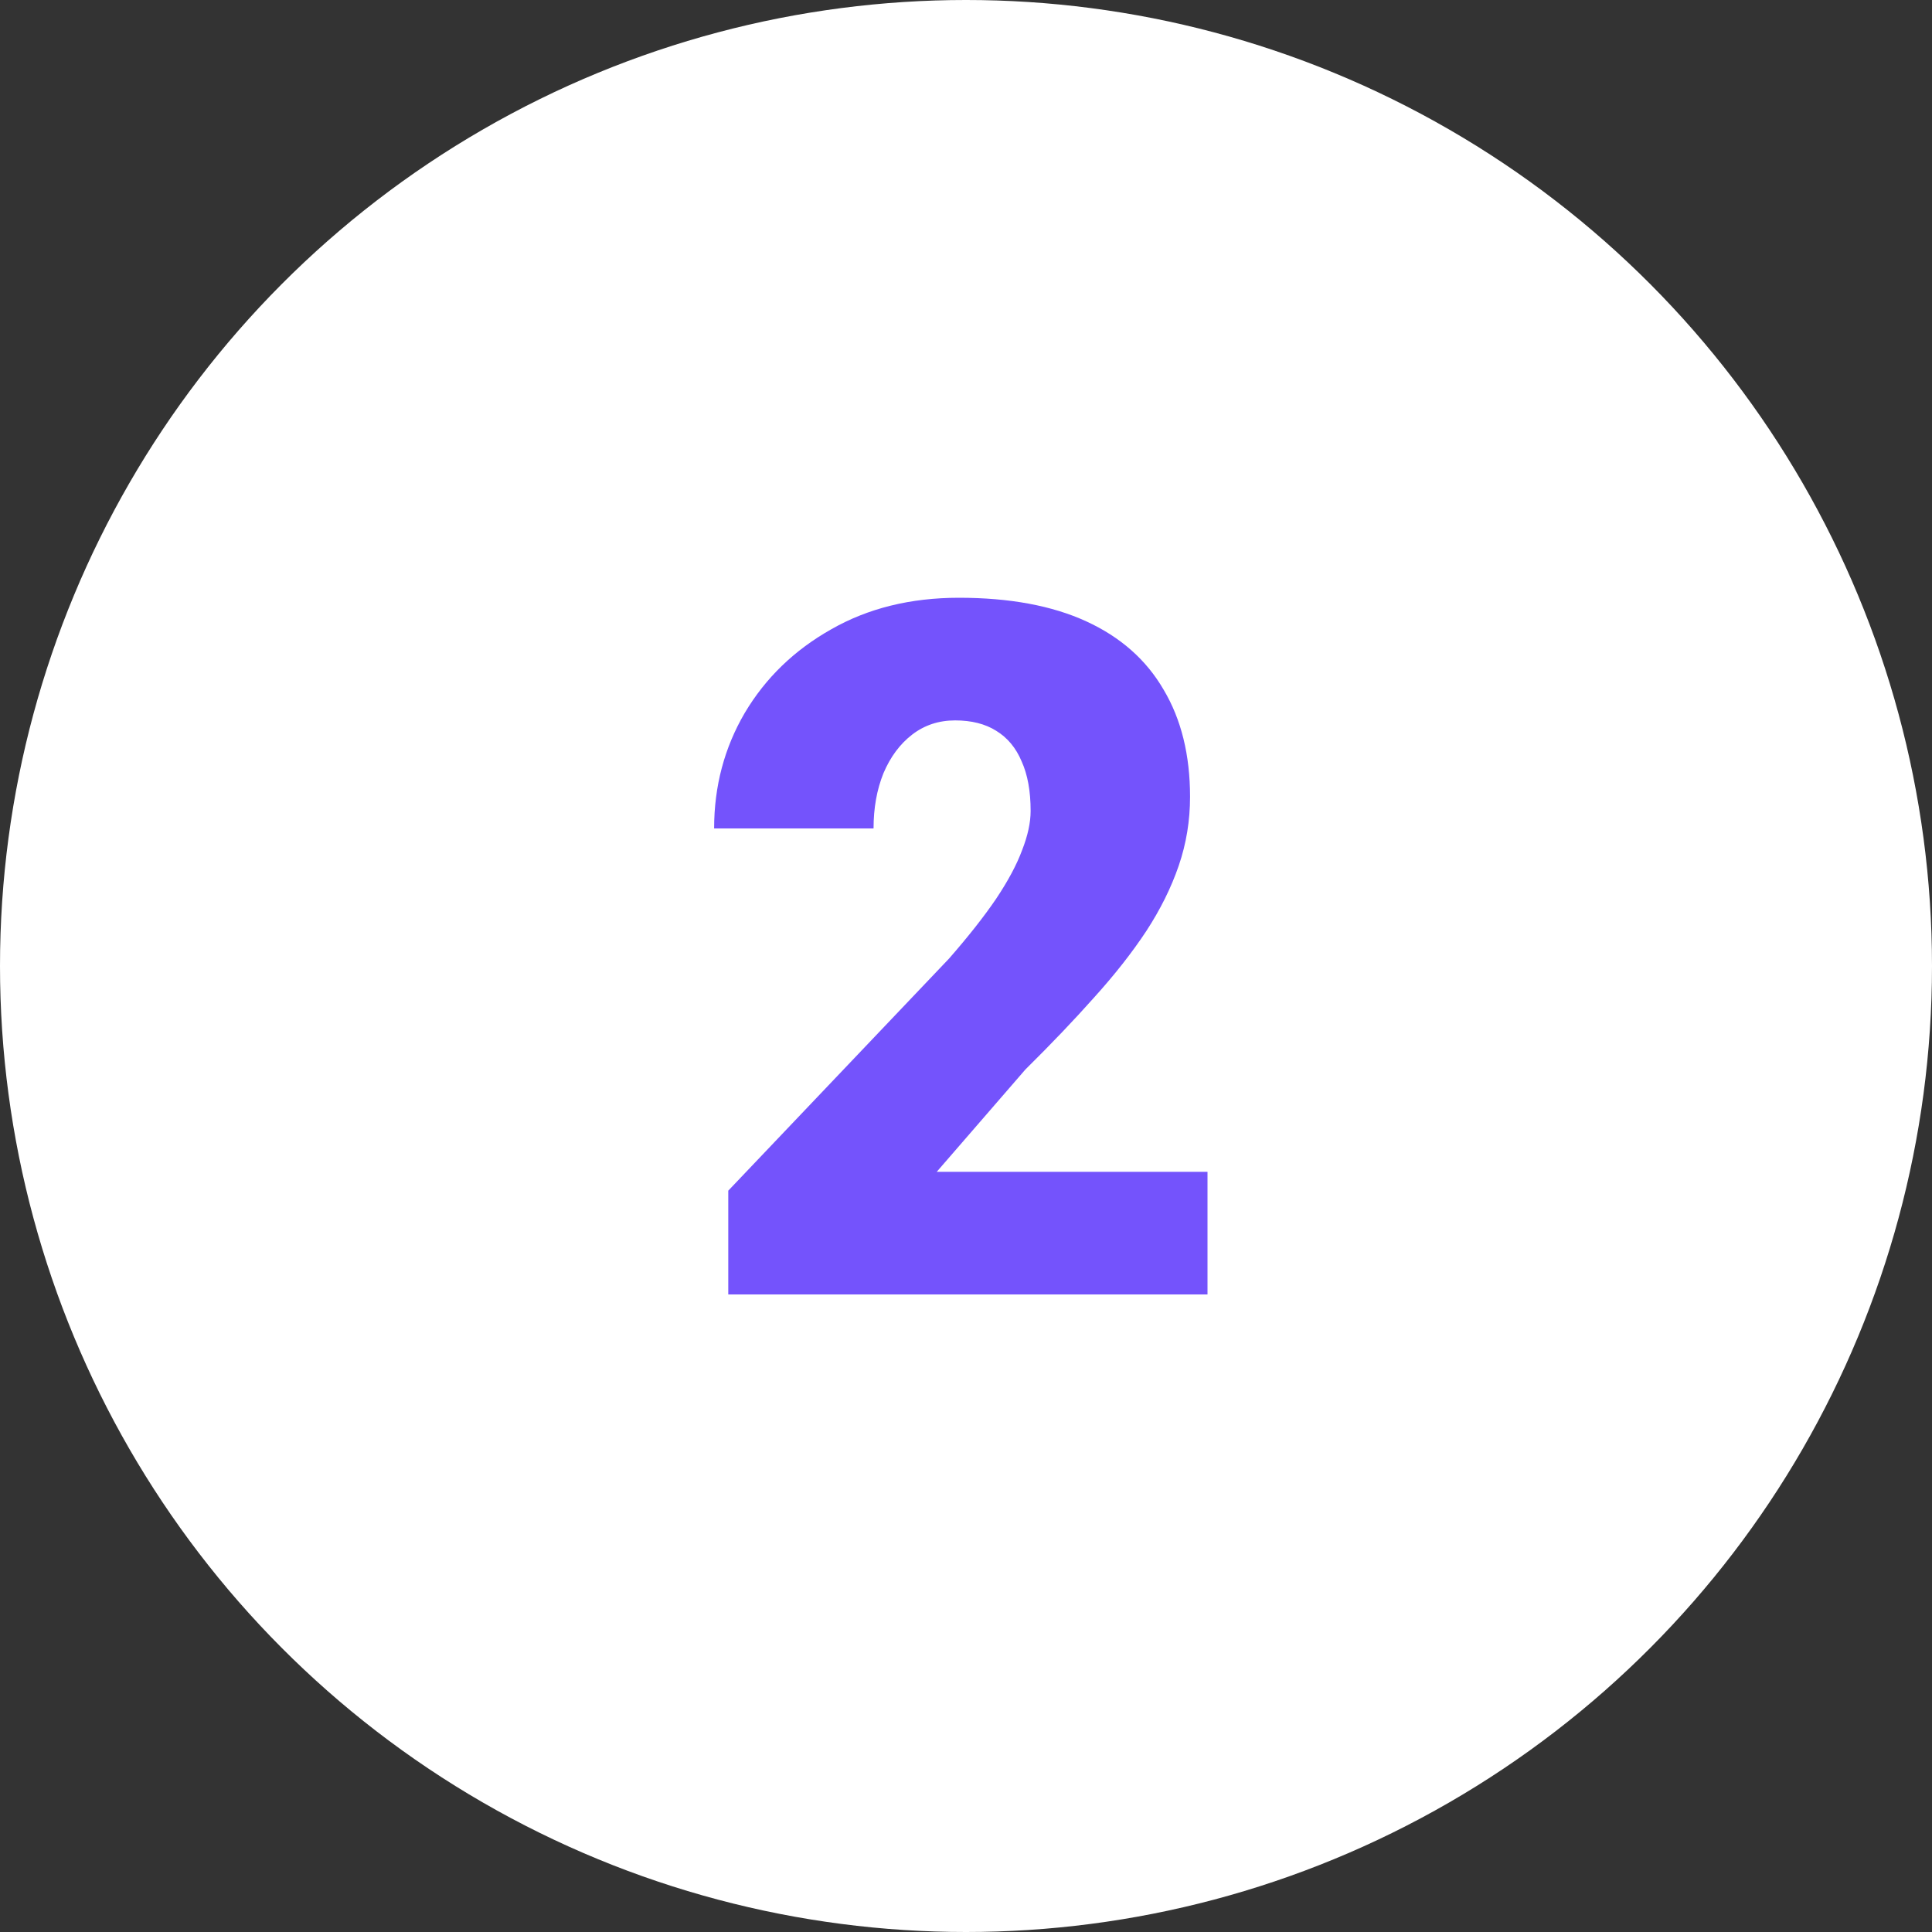
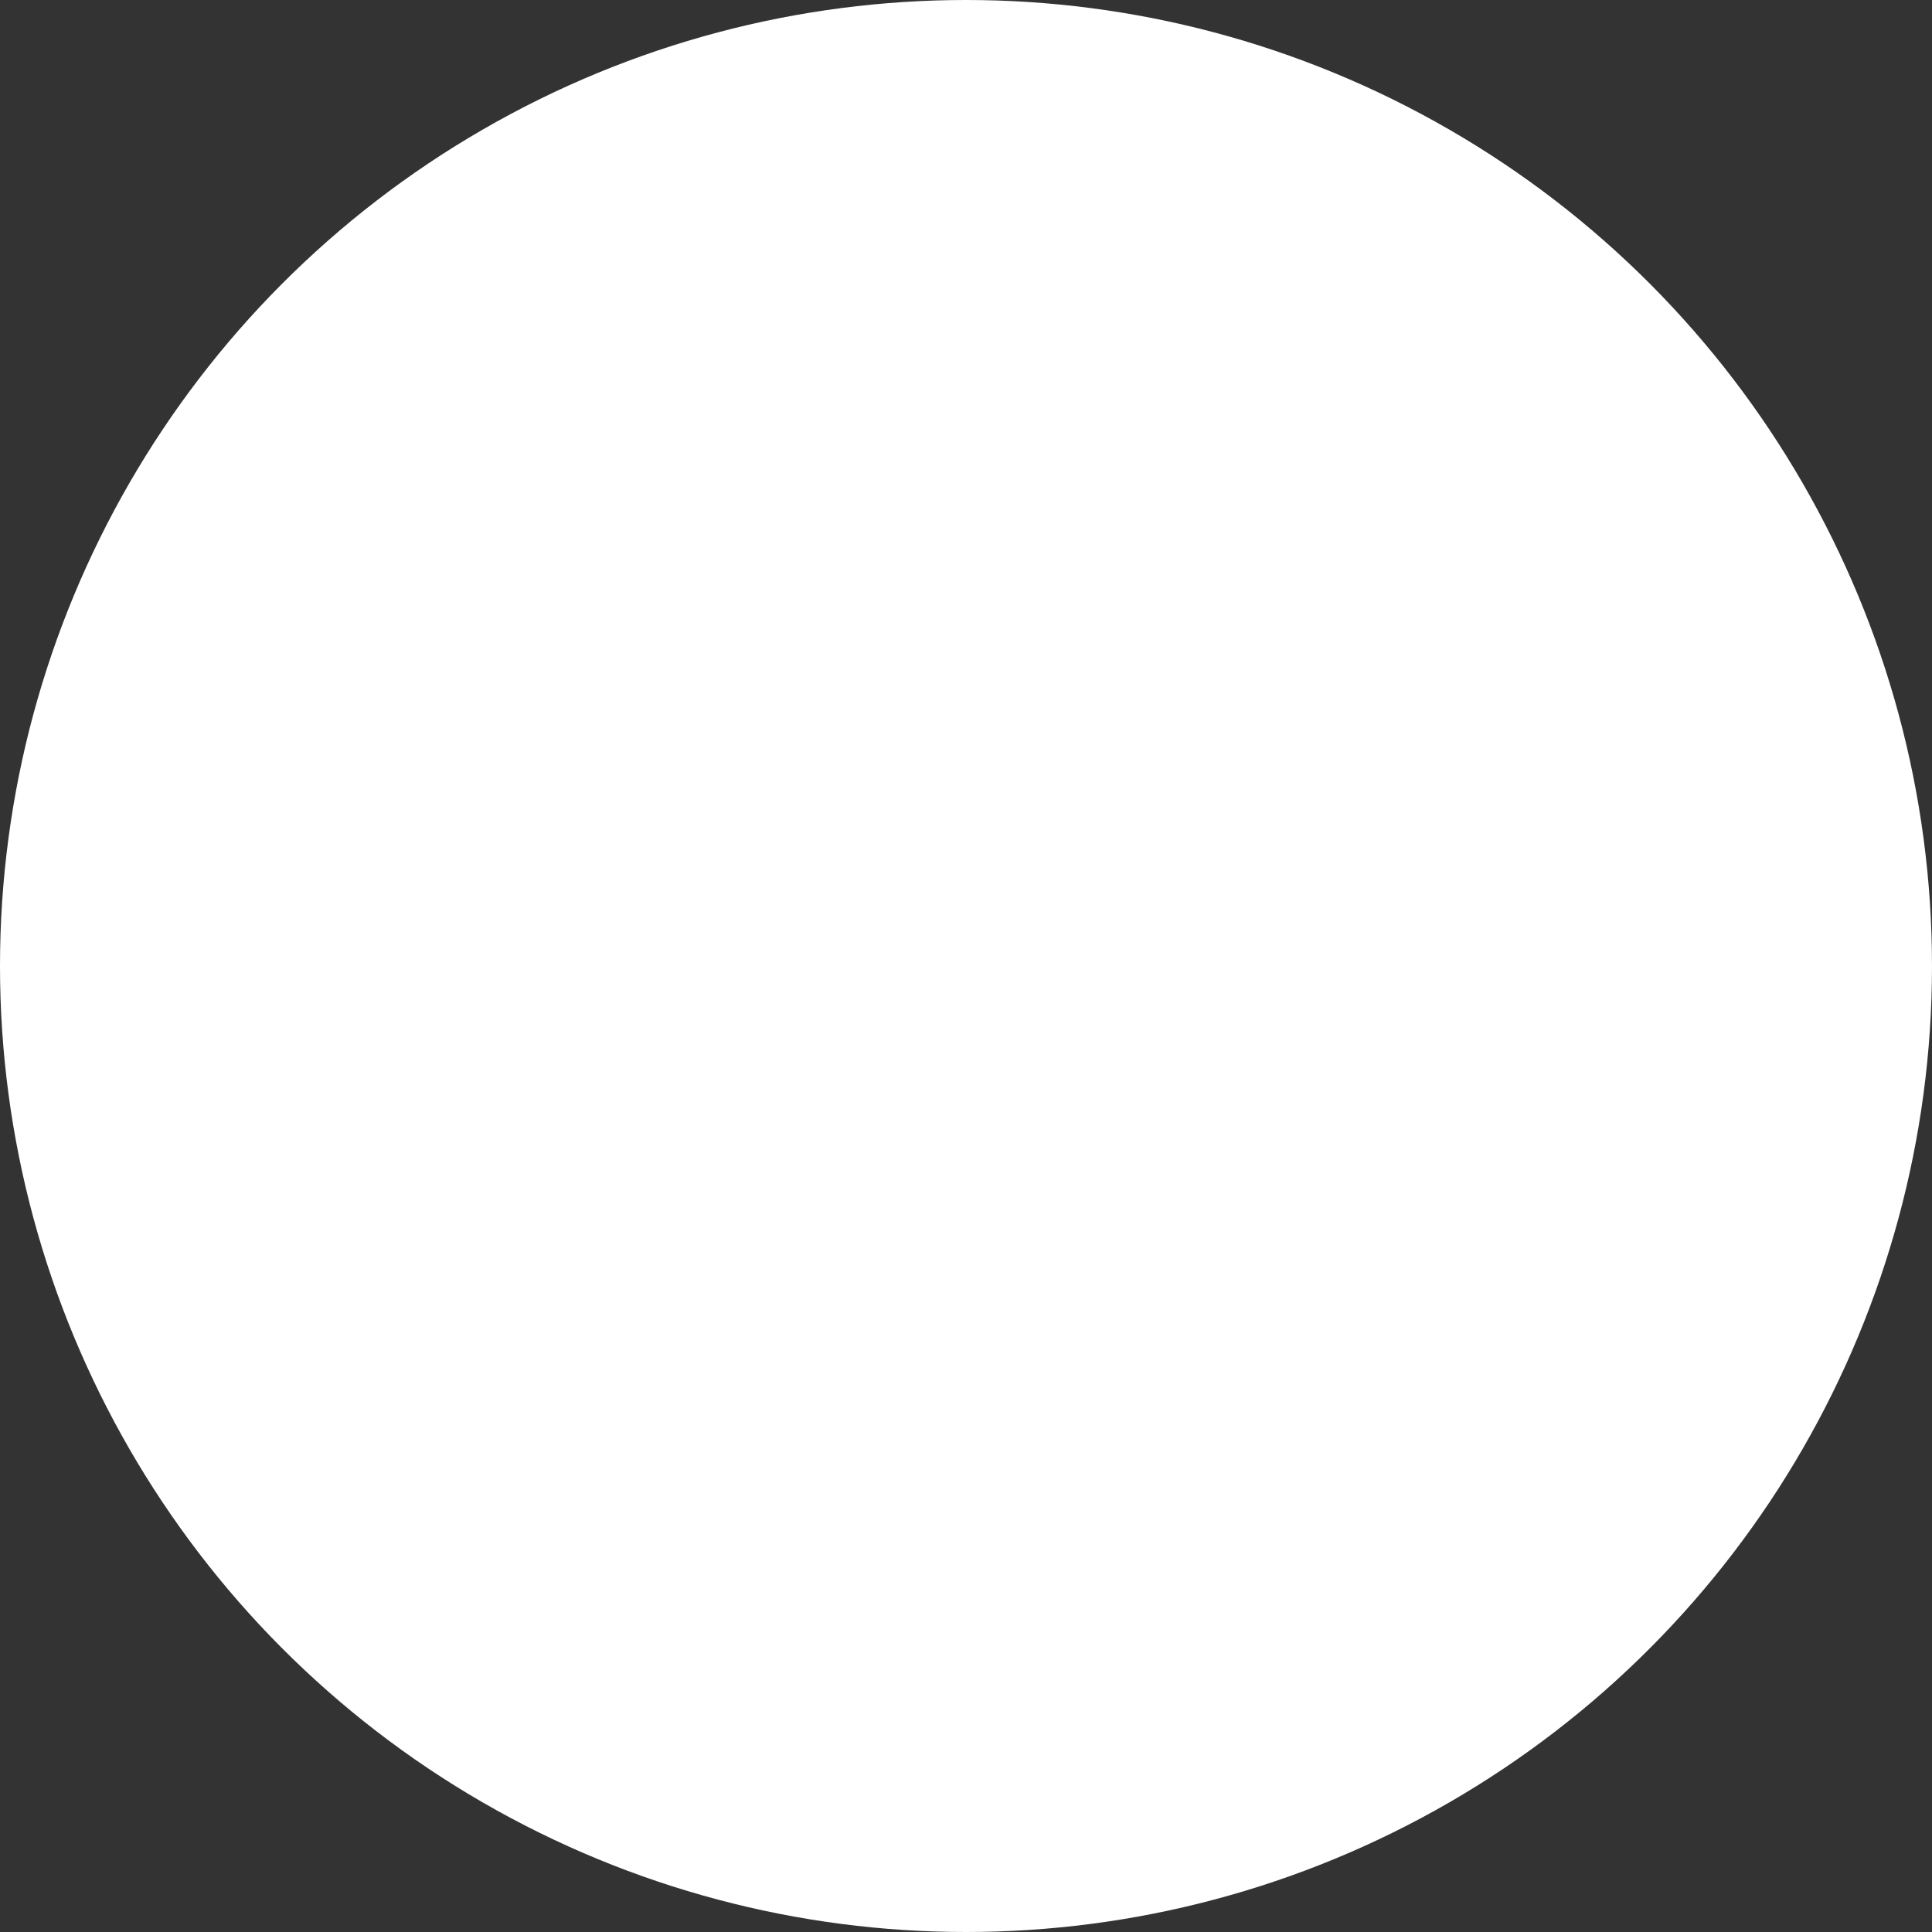
<svg xmlns="http://www.w3.org/2000/svg" width="100" height="100" viewBox="0 0 100 100" fill="none">
  <rect x="0" y="0" width="100" height="100" fill="#333333" stroke="none" />
  <circle cx="50" cy="50" r="50" fill="white" />
-   <path d="M62.5 60.652V67H37.695V61.629L49.121 49.617C50.13 48.462 50.944 47.428 51.562 46.517C52.181 45.589 52.629 44.751 52.905 44.002C53.198 43.253 53.345 42.578 53.345 41.976C53.345 40.95 53.19 40.096 52.881 39.412C52.588 38.712 52.148 38.183 51.562 37.825C50.993 37.467 50.285 37.288 49.438 37.288C48.592 37.288 47.852 37.532 47.217 38.02C46.582 38.509 46.086 39.176 45.727 40.023C45.386 40.869 45.215 41.821 45.215 42.879H36.963C36.963 40.698 37.492 38.704 38.55 36.898C39.624 35.091 41.113 33.65 43.018 32.576C44.922 31.486 47.127 30.94 49.634 30.94C52.254 30.94 54.452 31.347 56.226 32.161C58 32.975 59.334 34.155 60.23 35.701C61.141 37.231 61.597 39.078 61.597 41.243C61.597 42.48 61.401 43.668 61.011 44.808C60.62 45.947 60.059 47.078 59.326 48.201C58.594 49.308 57.699 50.447 56.641 51.619C55.599 52.791 54.411 54.036 53.076 55.355L48.486 60.652H62.5Z" fill="#7453FC" />
</svg>